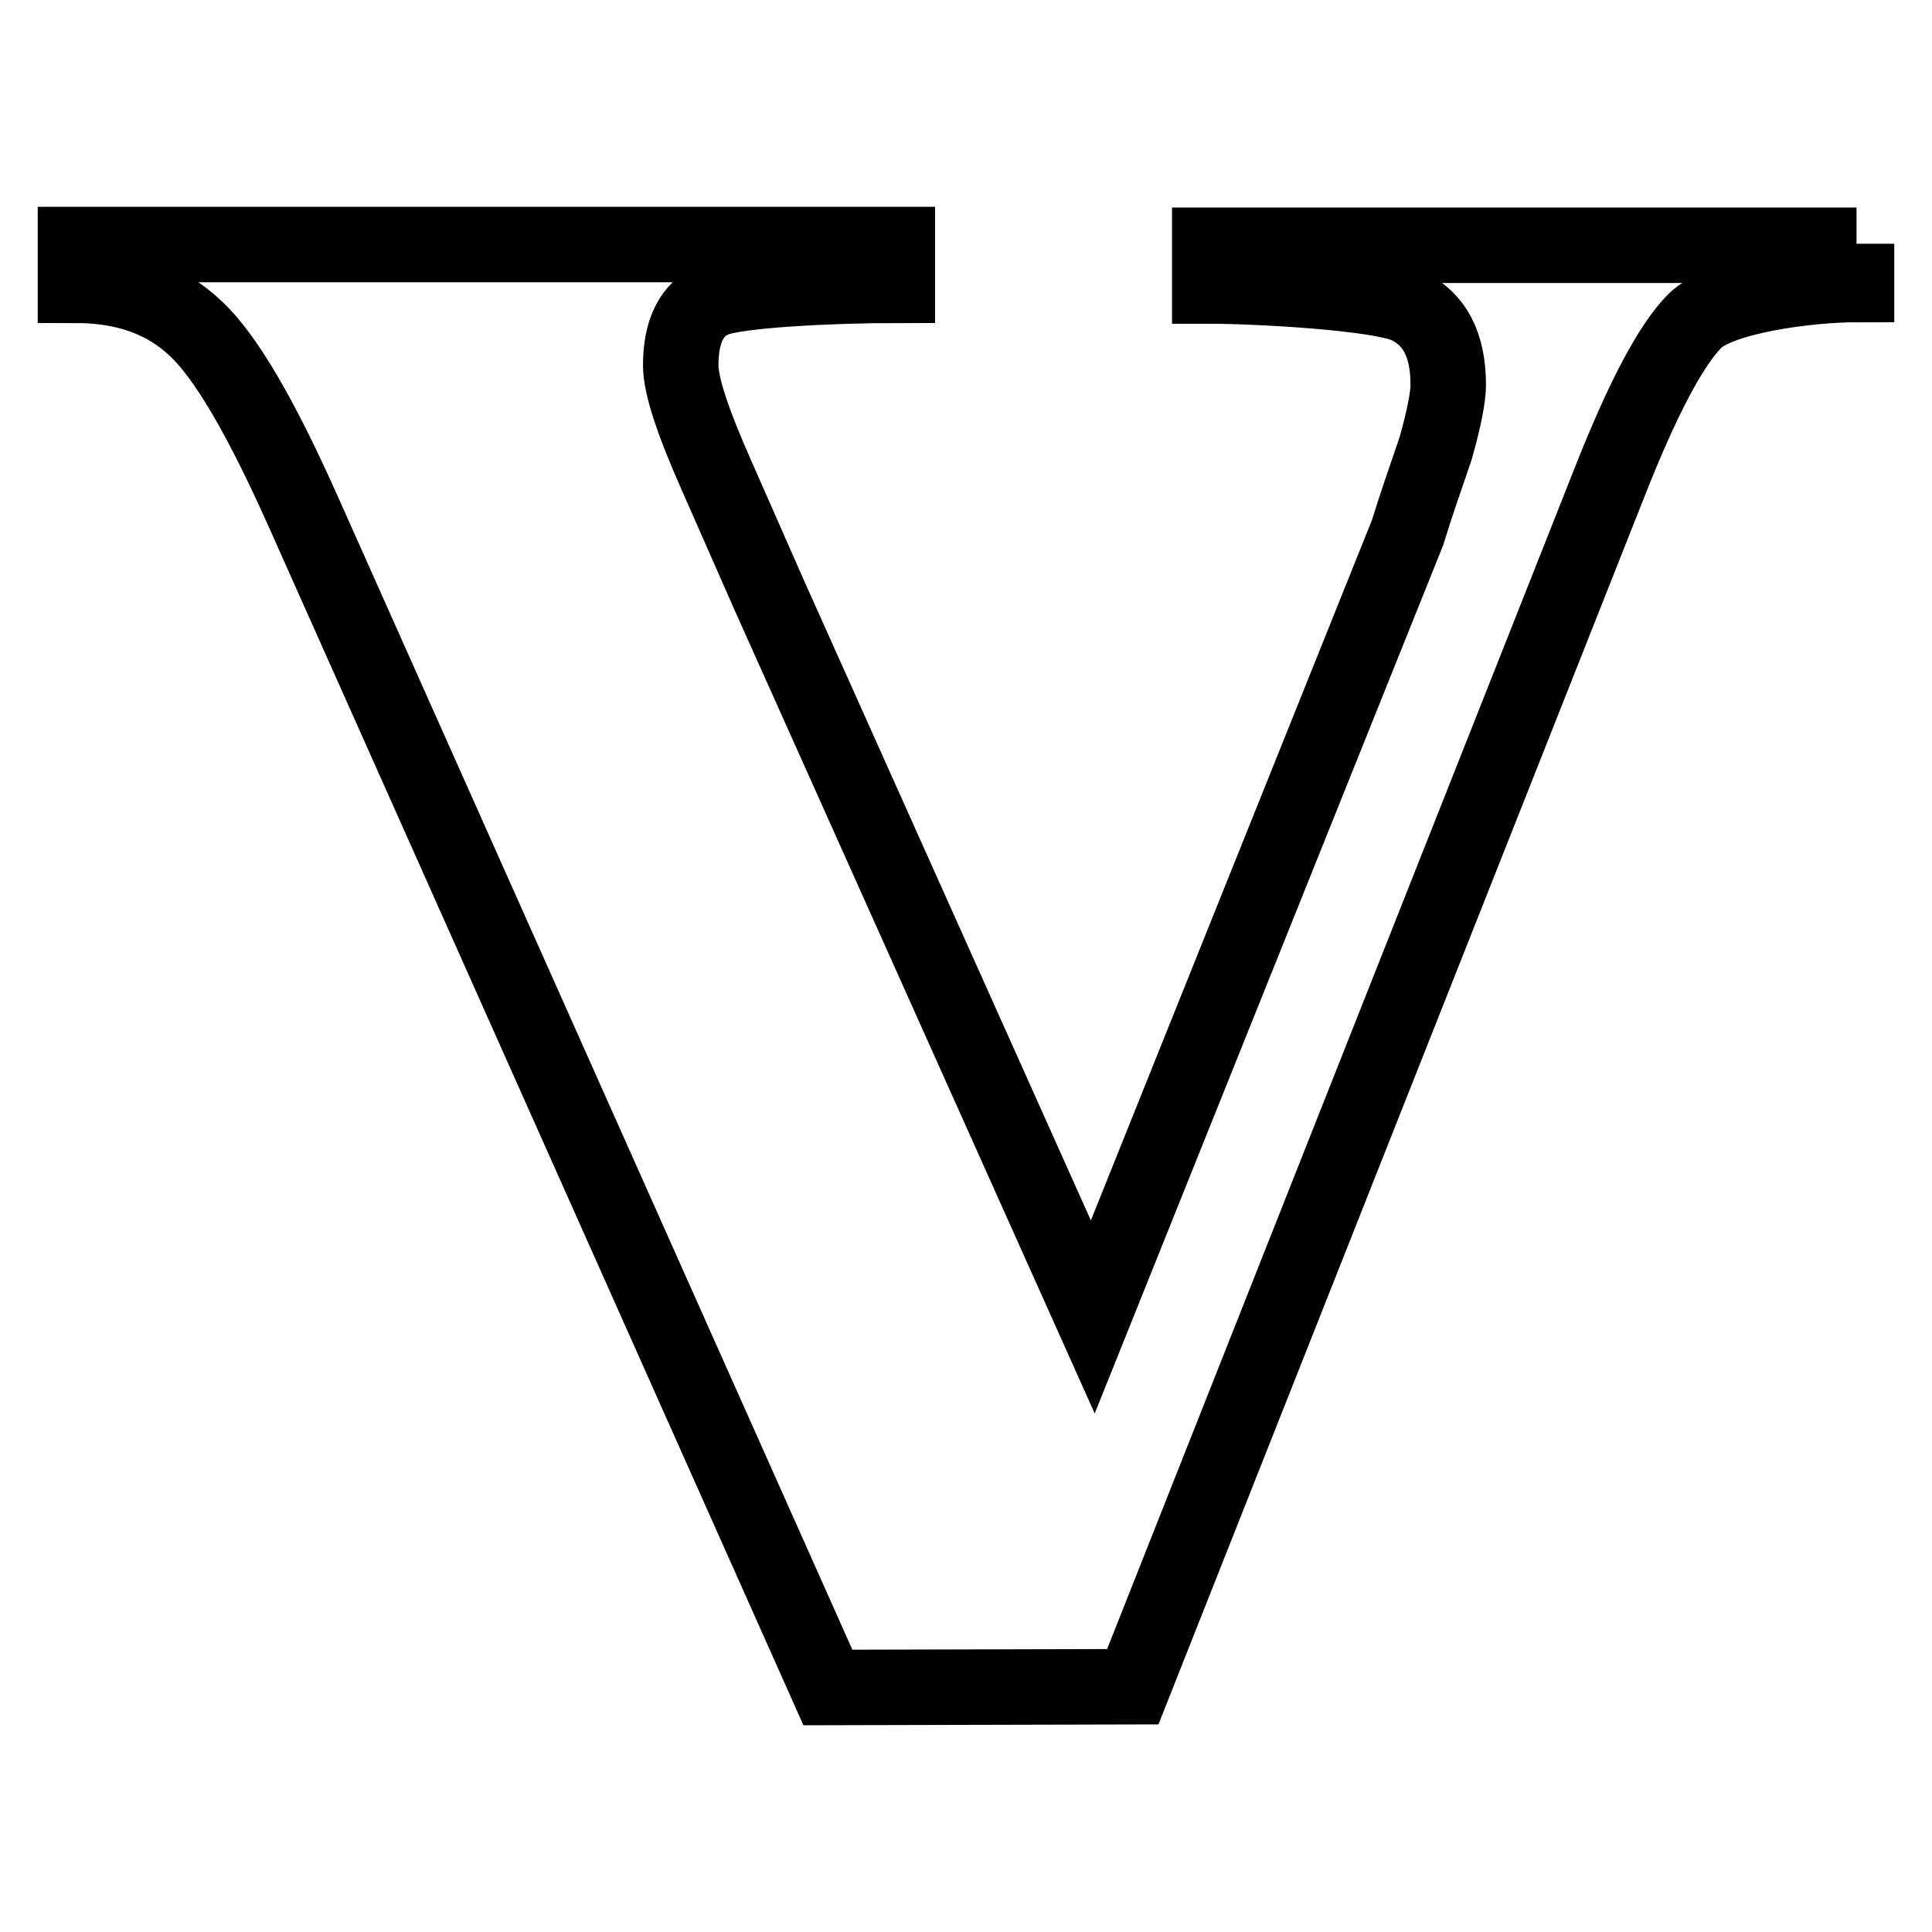
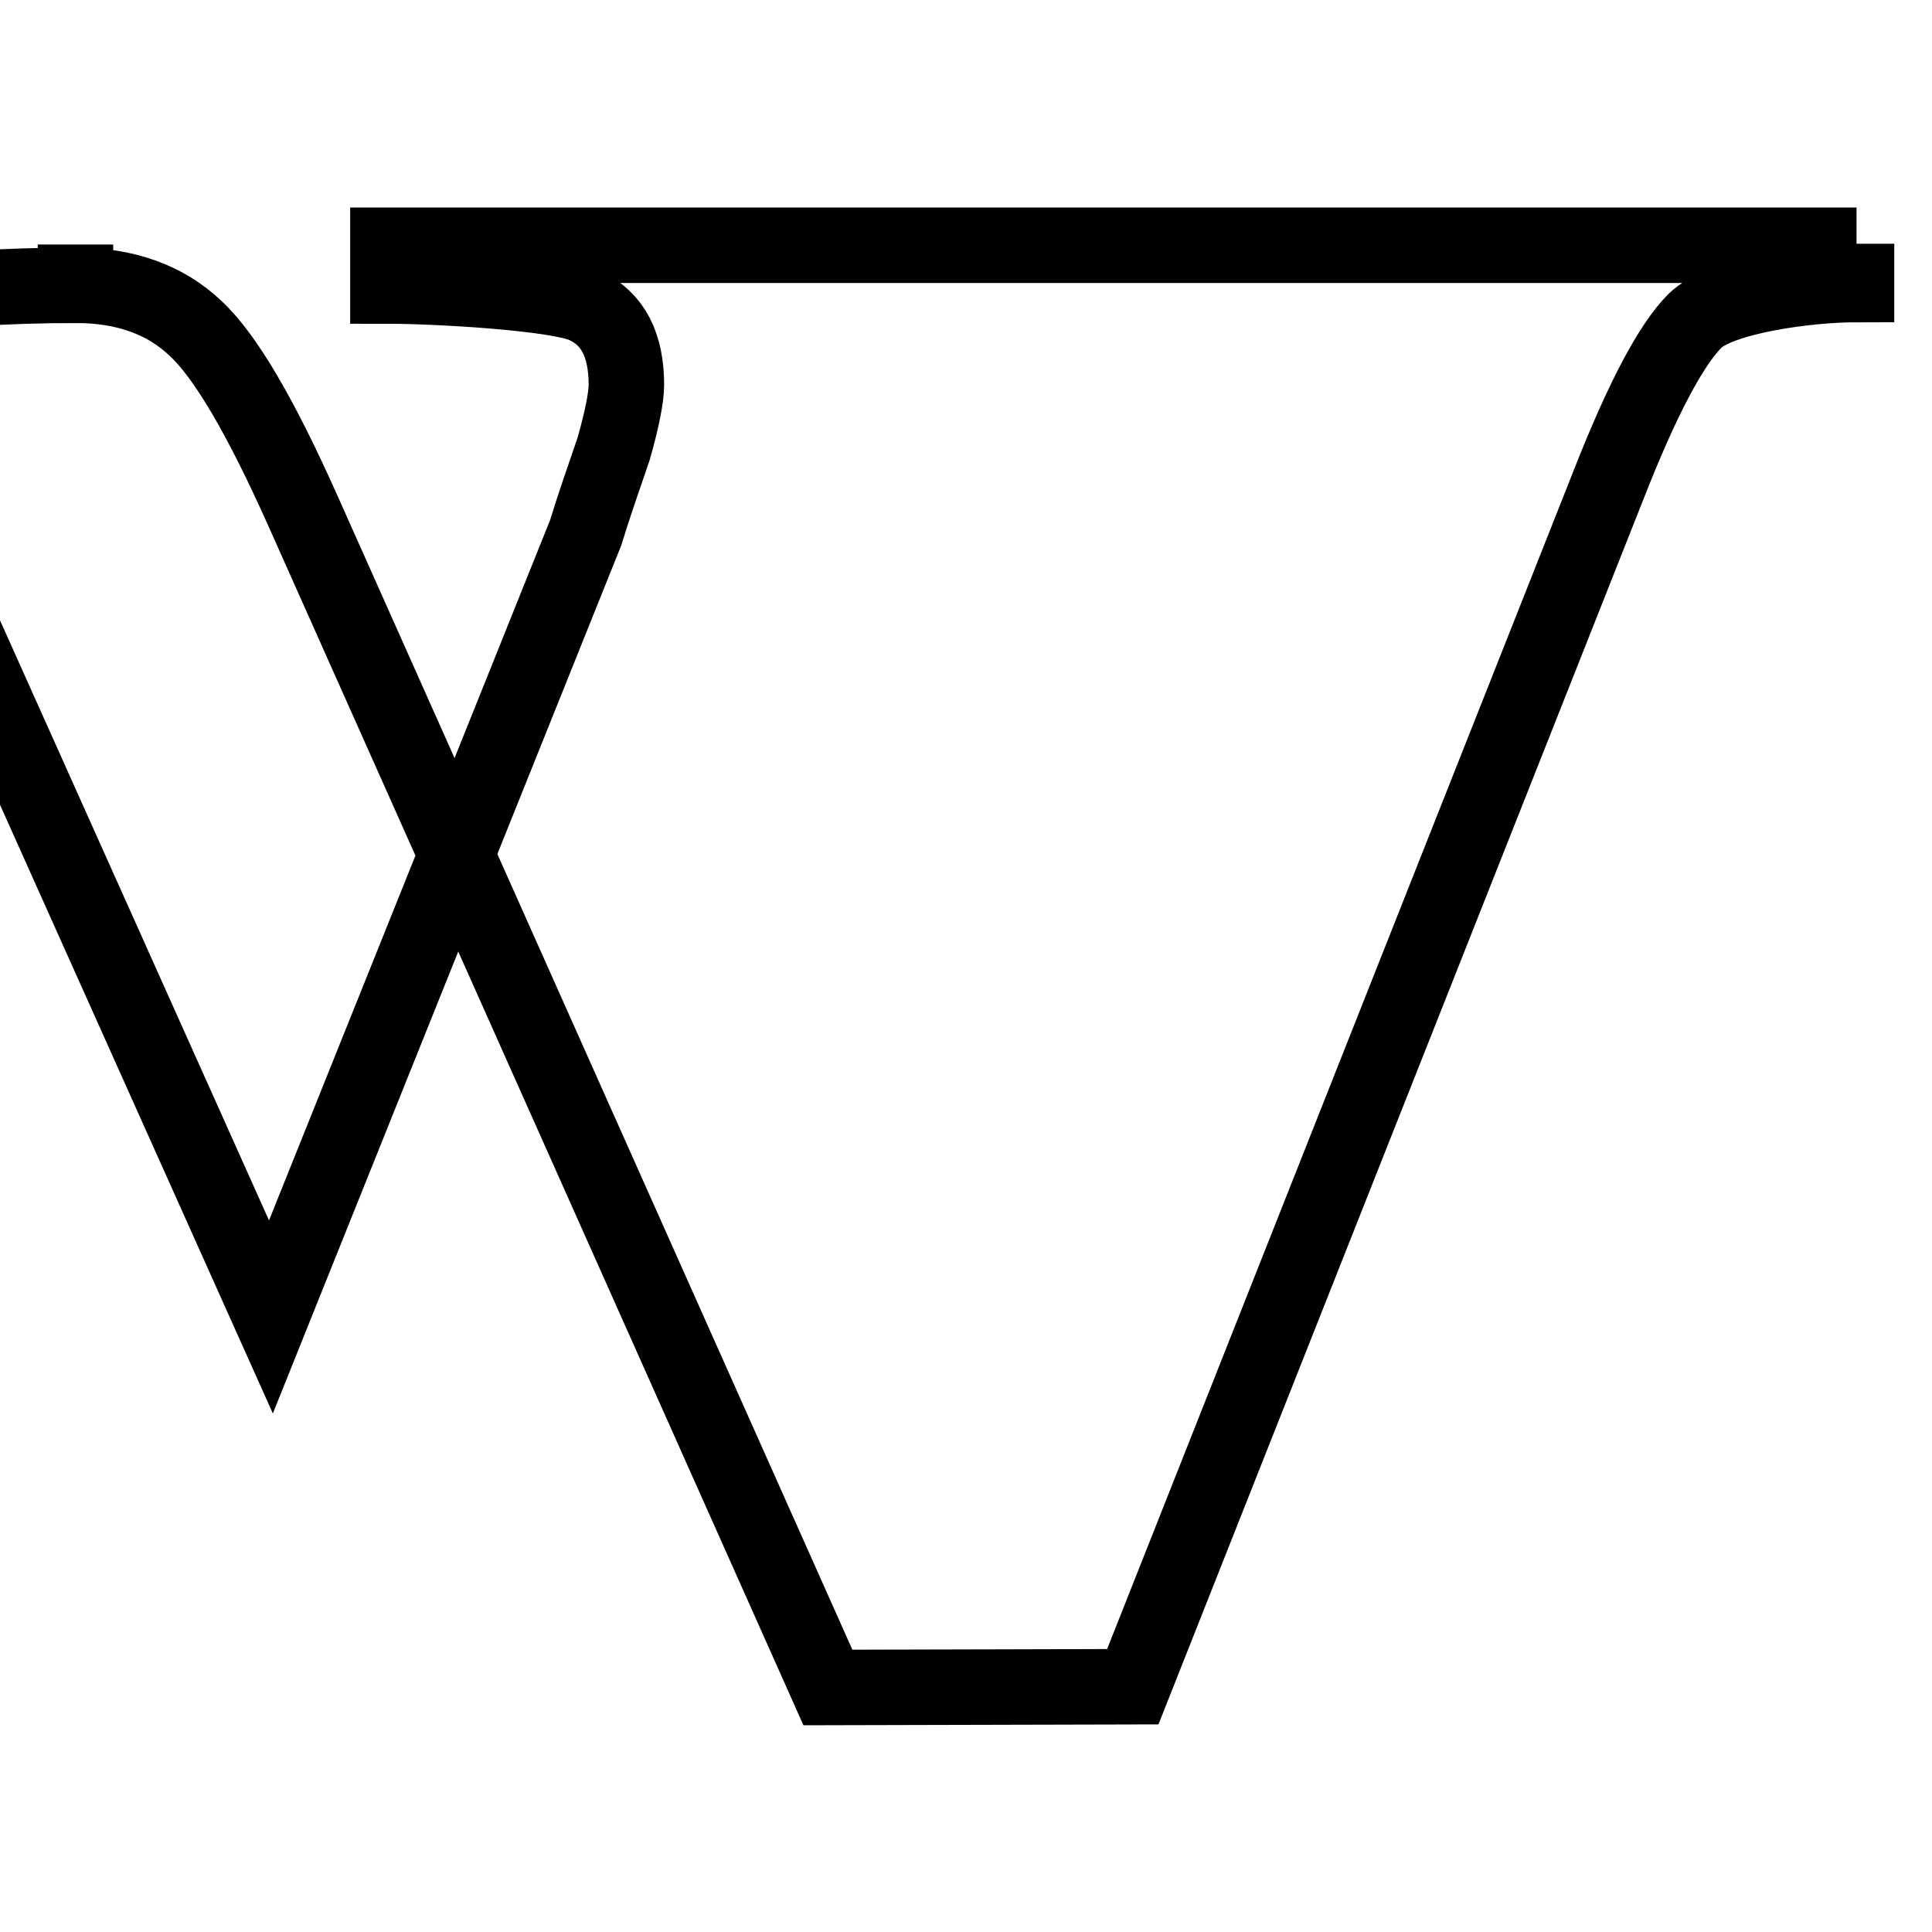
<svg xmlns="http://www.w3.org/2000/svg" version="1.1" x="0px" y="0px" viewBox="0 0 256 256" enable-background="new 0 0 256 256" xml:space="preserve">
  <g>
-     <path stroke-width="10" fill-opacity="0" stroke="#000000" d="M246,32.3v5.4c-6.6,0-18.2,1.6-21.4,4.8c-3.2,3.2-7,10.4-11.4,21.6l-63.1,159.4l-40.4,0.1L40.1,67.6 c-5.5-12.3-10.2-20.4-14.2-24.1c-4-3.8-9.3-5.7-15.9-5.7v-5.4h108.9v5.4c-8.3,0-21.4,0.6-24.3,1.9c-2.9,1.2-4.4,4.1-4.4,8.7 c0,2.7,1.6,7.5,4.7,14.5c3.1,7,5.4,12.3,7,15.9l42.9,95.7l41.7-103.9c1.1-3.6,2.4-7.3,3.7-11.1c1.2-4.2,1.7-7,1.7-8.5 c0-5.3-1.8-8.8-5.5-10.5c-3.7-1.7-19.6-2.6-26.1-2.6v-5.4H246z" />
+     <path stroke-width="10" fill-opacity="0" stroke="#000000" d="M246,32.3v5.4c-6.6,0-18.2,1.6-21.4,4.8c-3.2,3.2-7,10.4-11.4,21.6l-63.1,159.4l-40.4,0.1L40.1,67.6 c-5.5-12.3-10.2-20.4-14.2-24.1c-4-3.8-9.3-5.7-15.9-5.7v-5.4v5.4c-8.3,0-21.4,0.6-24.3,1.9c-2.9,1.2-4.4,4.1-4.4,8.7 c0,2.7,1.6,7.5,4.7,14.5c3.1,7,5.4,12.3,7,15.9l42.9,95.7l41.7-103.9c1.1-3.6,2.4-7.3,3.7-11.1c1.2-4.2,1.7-7,1.7-8.5 c0-5.3-1.8-8.8-5.5-10.5c-3.7-1.7-19.6-2.6-26.1-2.6v-5.4H246z" />
  </g>
</svg>